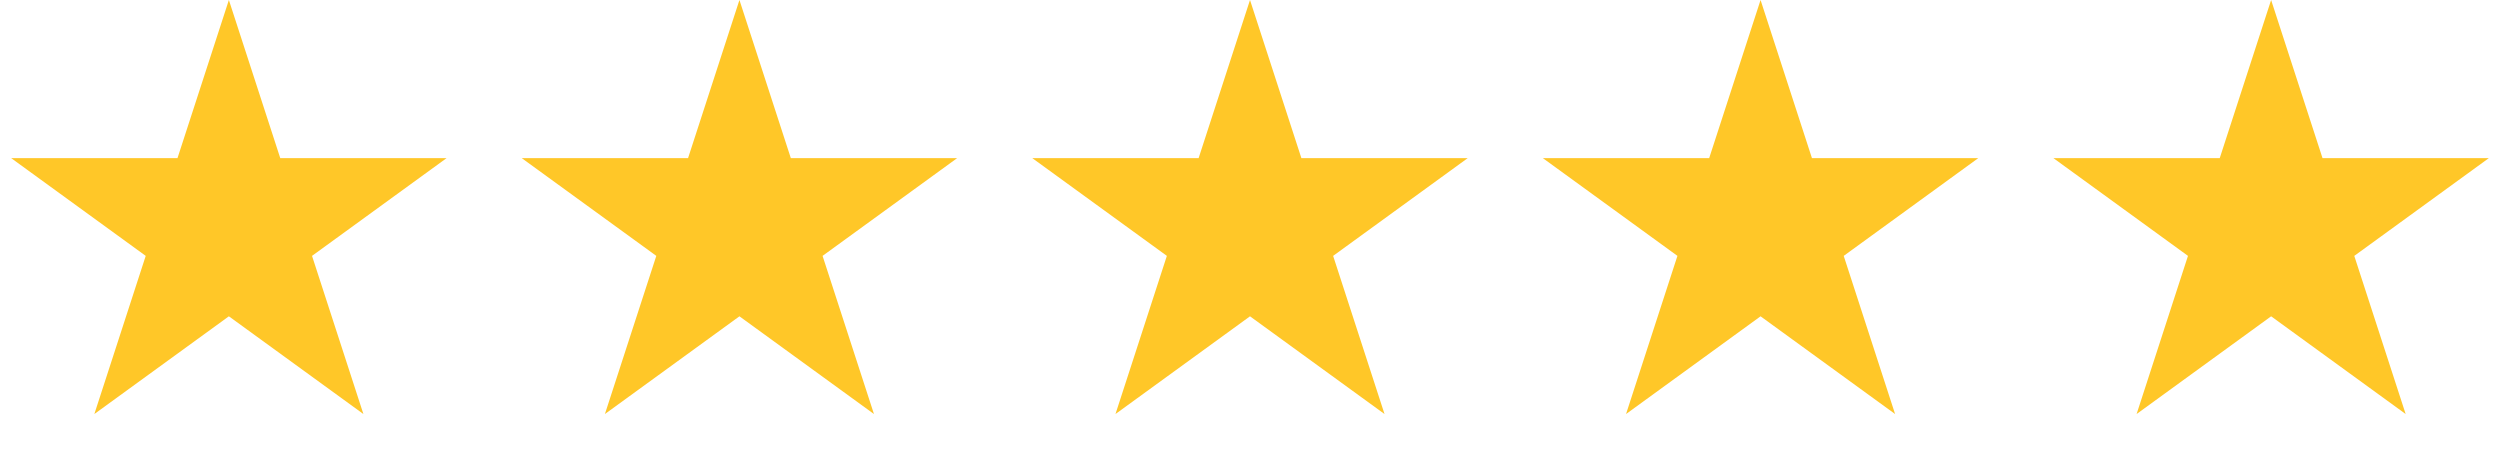
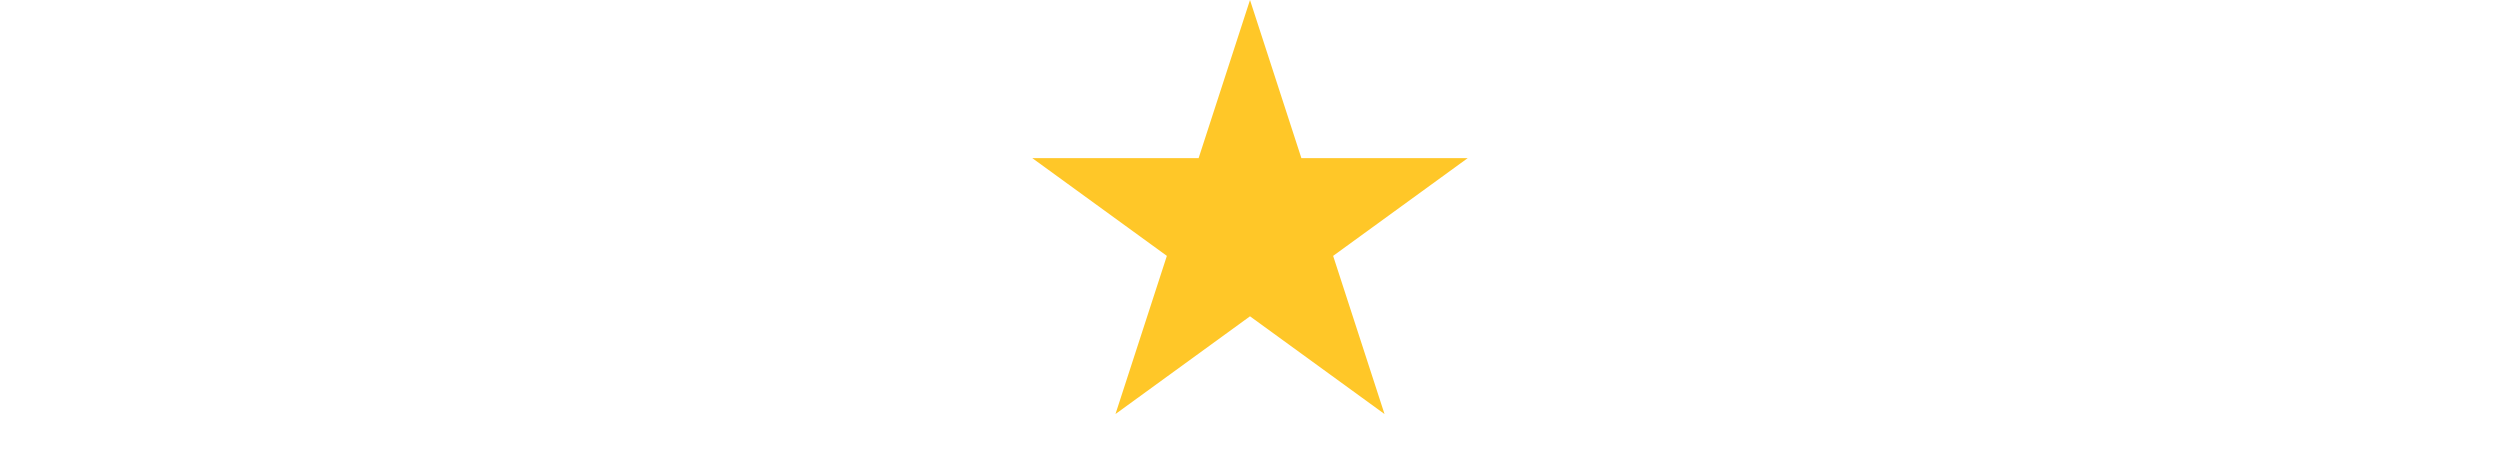
<svg xmlns="http://www.w3.org/2000/svg" width="142" height="26" viewBox="0 0 142 26" fill="none">
  <g id="Group 154">
    <g id="Group 152">
      <g id="Group 151">
-         <path id="Star 5" d="M13 0L15.919 8.983H25.364L17.723 14.534L20.641 23.517L13 17.966L5.359 23.517L8.277 14.534L0.636 8.983H10.081L13 0Z" fill="#FFC728" />
-         <path id="Star 6" d="M42 0L44.919 8.983H54.364L46.722 14.534L49.641 23.517L42 17.966L34.359 23.517L37.278 14.534L29.636 8.983H39.081L42 0Z" fill="#FFC728" />
        <path id="Star 7" d="M71 0L73.919 8.983H83.364L75.722 14.534L78.641 23.517L71 17.966L63.359 23.517L66.278 14.534L58.636 8.983H68.081L71 0Z" fill="#FFC728" />
-         <path id="Star 8" d="M100 0L102.919 8.983H112.364L104.723 14.534L107.641 23.517L100 17.966L92.359 23.517L95.278 14.534L87.636 8.983H97.081L100 0Z" fill="#FFC728" />
-         <path id="Star 9" d="M129 0L131.919 8.983H141.364L133.723 14.534L136.641 23.517L129 17.966L121.359 23.517L124.277 14.534L116.636 8.983H126.081L129 0Z" fill="#FFC728" />
      </g>
    </g>
  </g>
</svg>